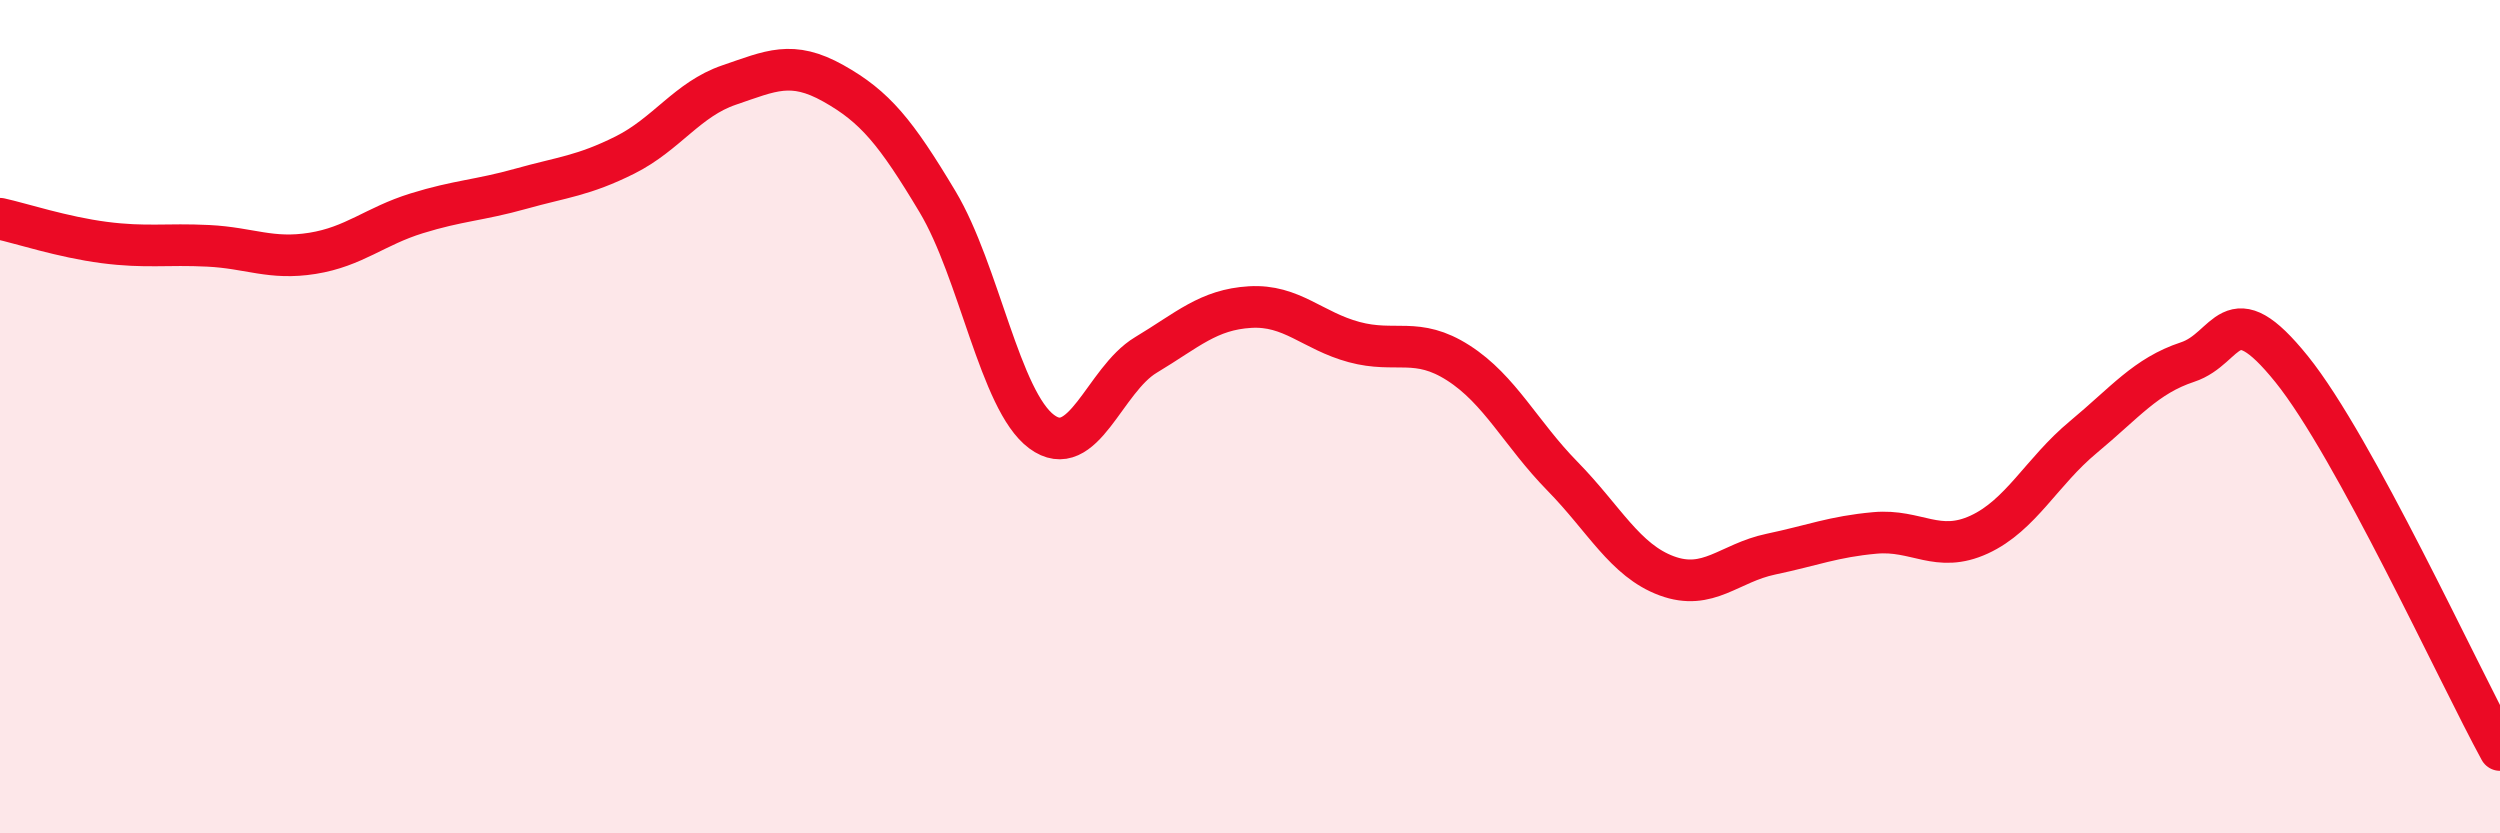
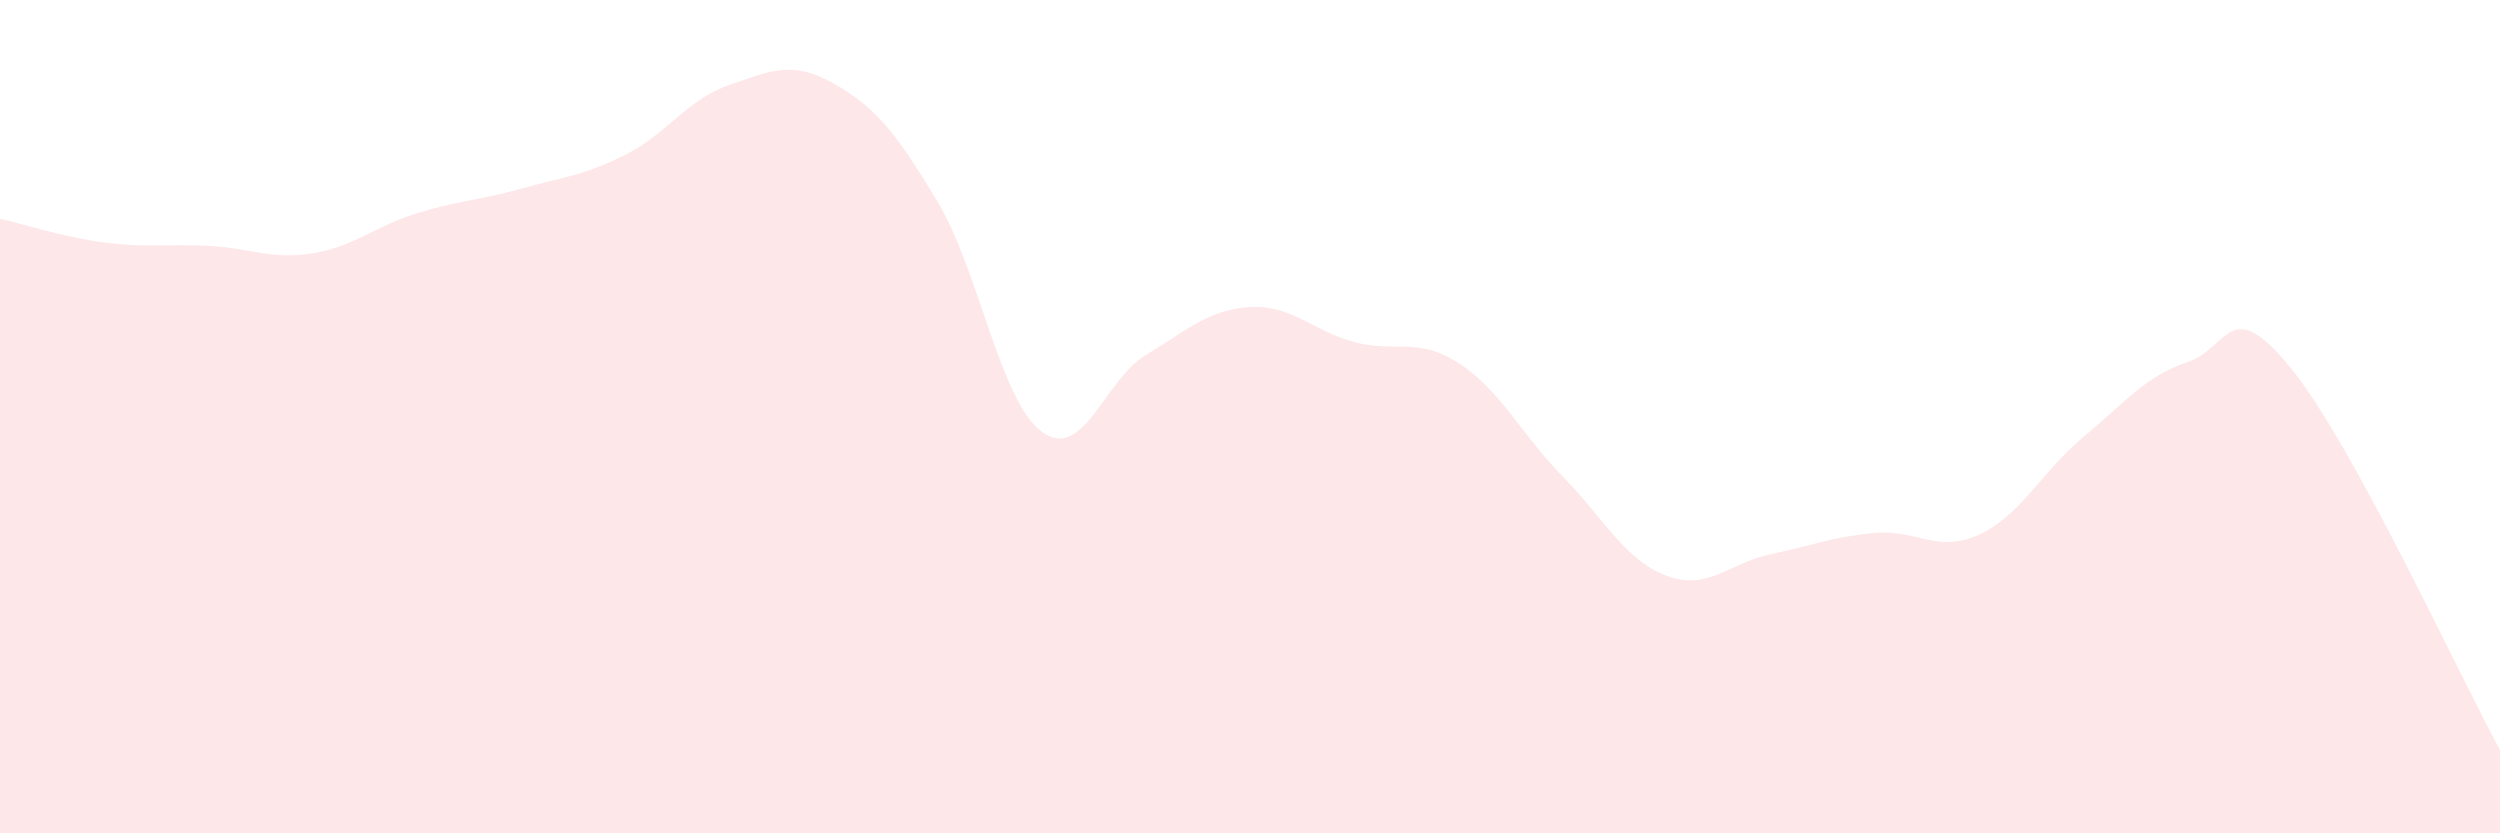
<svg xmlns="http://www.w3.org/2000/svg" width="60" height="20" viewBox="0 0 60 20">
  <path d="M 0,5.25 C 0.5,5.36 1.5,5.69 2.5,5.82 C 3.5,5.95 4,5.85 5,5.9 C 6,5.95 6.5,6.24 7.5,6.08 C 8.5,5.92 9,5.43 10,5.12 C 11,4.81 11.5,4.81 12.5,4.53 C 13.5,4.25 14,4.22 15,3.72 C 16,3.22 16.5,2.38 17.5,2.04 C 18.5,1.7 19,1.44 20,2 C 21,2.56 21.5,3.17 22.5,4.84 C 23.5,6.51 24,9.62 25,10.36 C 26,11.1 26.5,9.12 27.5,8.52 C 28.5,7.92 29,7.43 30,7.37 C 31,7.31 31.5,7.94 32.5,8.21 C 33.5,8.48 34,8.07 35,8.71 C 36,9.35 36.5,10.41 37.5,11.43 C 38.5,12.45 39,13.45 40,13.82 C 41,14.19 41.5,13.51 42.5,13.3 C 43.5,13.09 44,12.88 45,12.79 C 46,12.7 46.5,13.29 47.5,12.83 C 48.5,12.37 49,11.32 50,10.49 C 51,9.66 51.5,9.02 52.5,8.69 C 53.5,8.36 53.5,7 55,8.86 C 56.5,10.72 59,16.17 60,18L60 20L0 20Z" fill="#EB0A25" opacity="0.1" stroke-linecap="round" stroke-linejoin="round" />
-   <path d="M 0,5.25 C 0.5,5.36 1.5,5.69 2.5,5.82 C 3.5,5.95 4,5.85 5,5.9 C 6,5.95 6.5,6.24 7.5,6.08 C 8.5,5.92 9,5.43 10,5.12 C 11,4.81 11.5,4.81 12.5,4.53 C 13.5,4.25 14,4.22 15,3.72 C 16,3.22 16.5,2.38 17.5,2.04 C 18.5,1.7 19,1.44 20,2 C 21,2.56 21.5,3.17 22.5,4.84 C 23.5,6.51 24,9.62 25,10.36 C 26,11.1 26.5,9.12 27.5,8.52 C 28.5,7.92 29,7.43 30,7.37 C 31,7.31 31.5,7.94 32.5,8.21 C 33.5,8.48 34,8.07 35,8.71 C 36,9.35 36.5,10.41 37.5,11.43 C 38.5,12.45 39,13.45 40,13.82 C 41,14.19 41.5,13.51 42.5,13.3 C 43.5,13.09 44,12.88 45,12.79 C 46,12.7 46.5,13.29 47.5,12.83 C 48.5,12.37 49,11.32 50,10.49 C 51,9.66 51.5,9.02 52.5,8.69 C 53.5,8.36 53.5,7 55,8.86 C 56.5,10.72 59,16.17 60,18" stroke="#EB0A25" stroke-width="1" fill="none" stroke-linecap="round" stroke-linejoin="round" />
</svg>